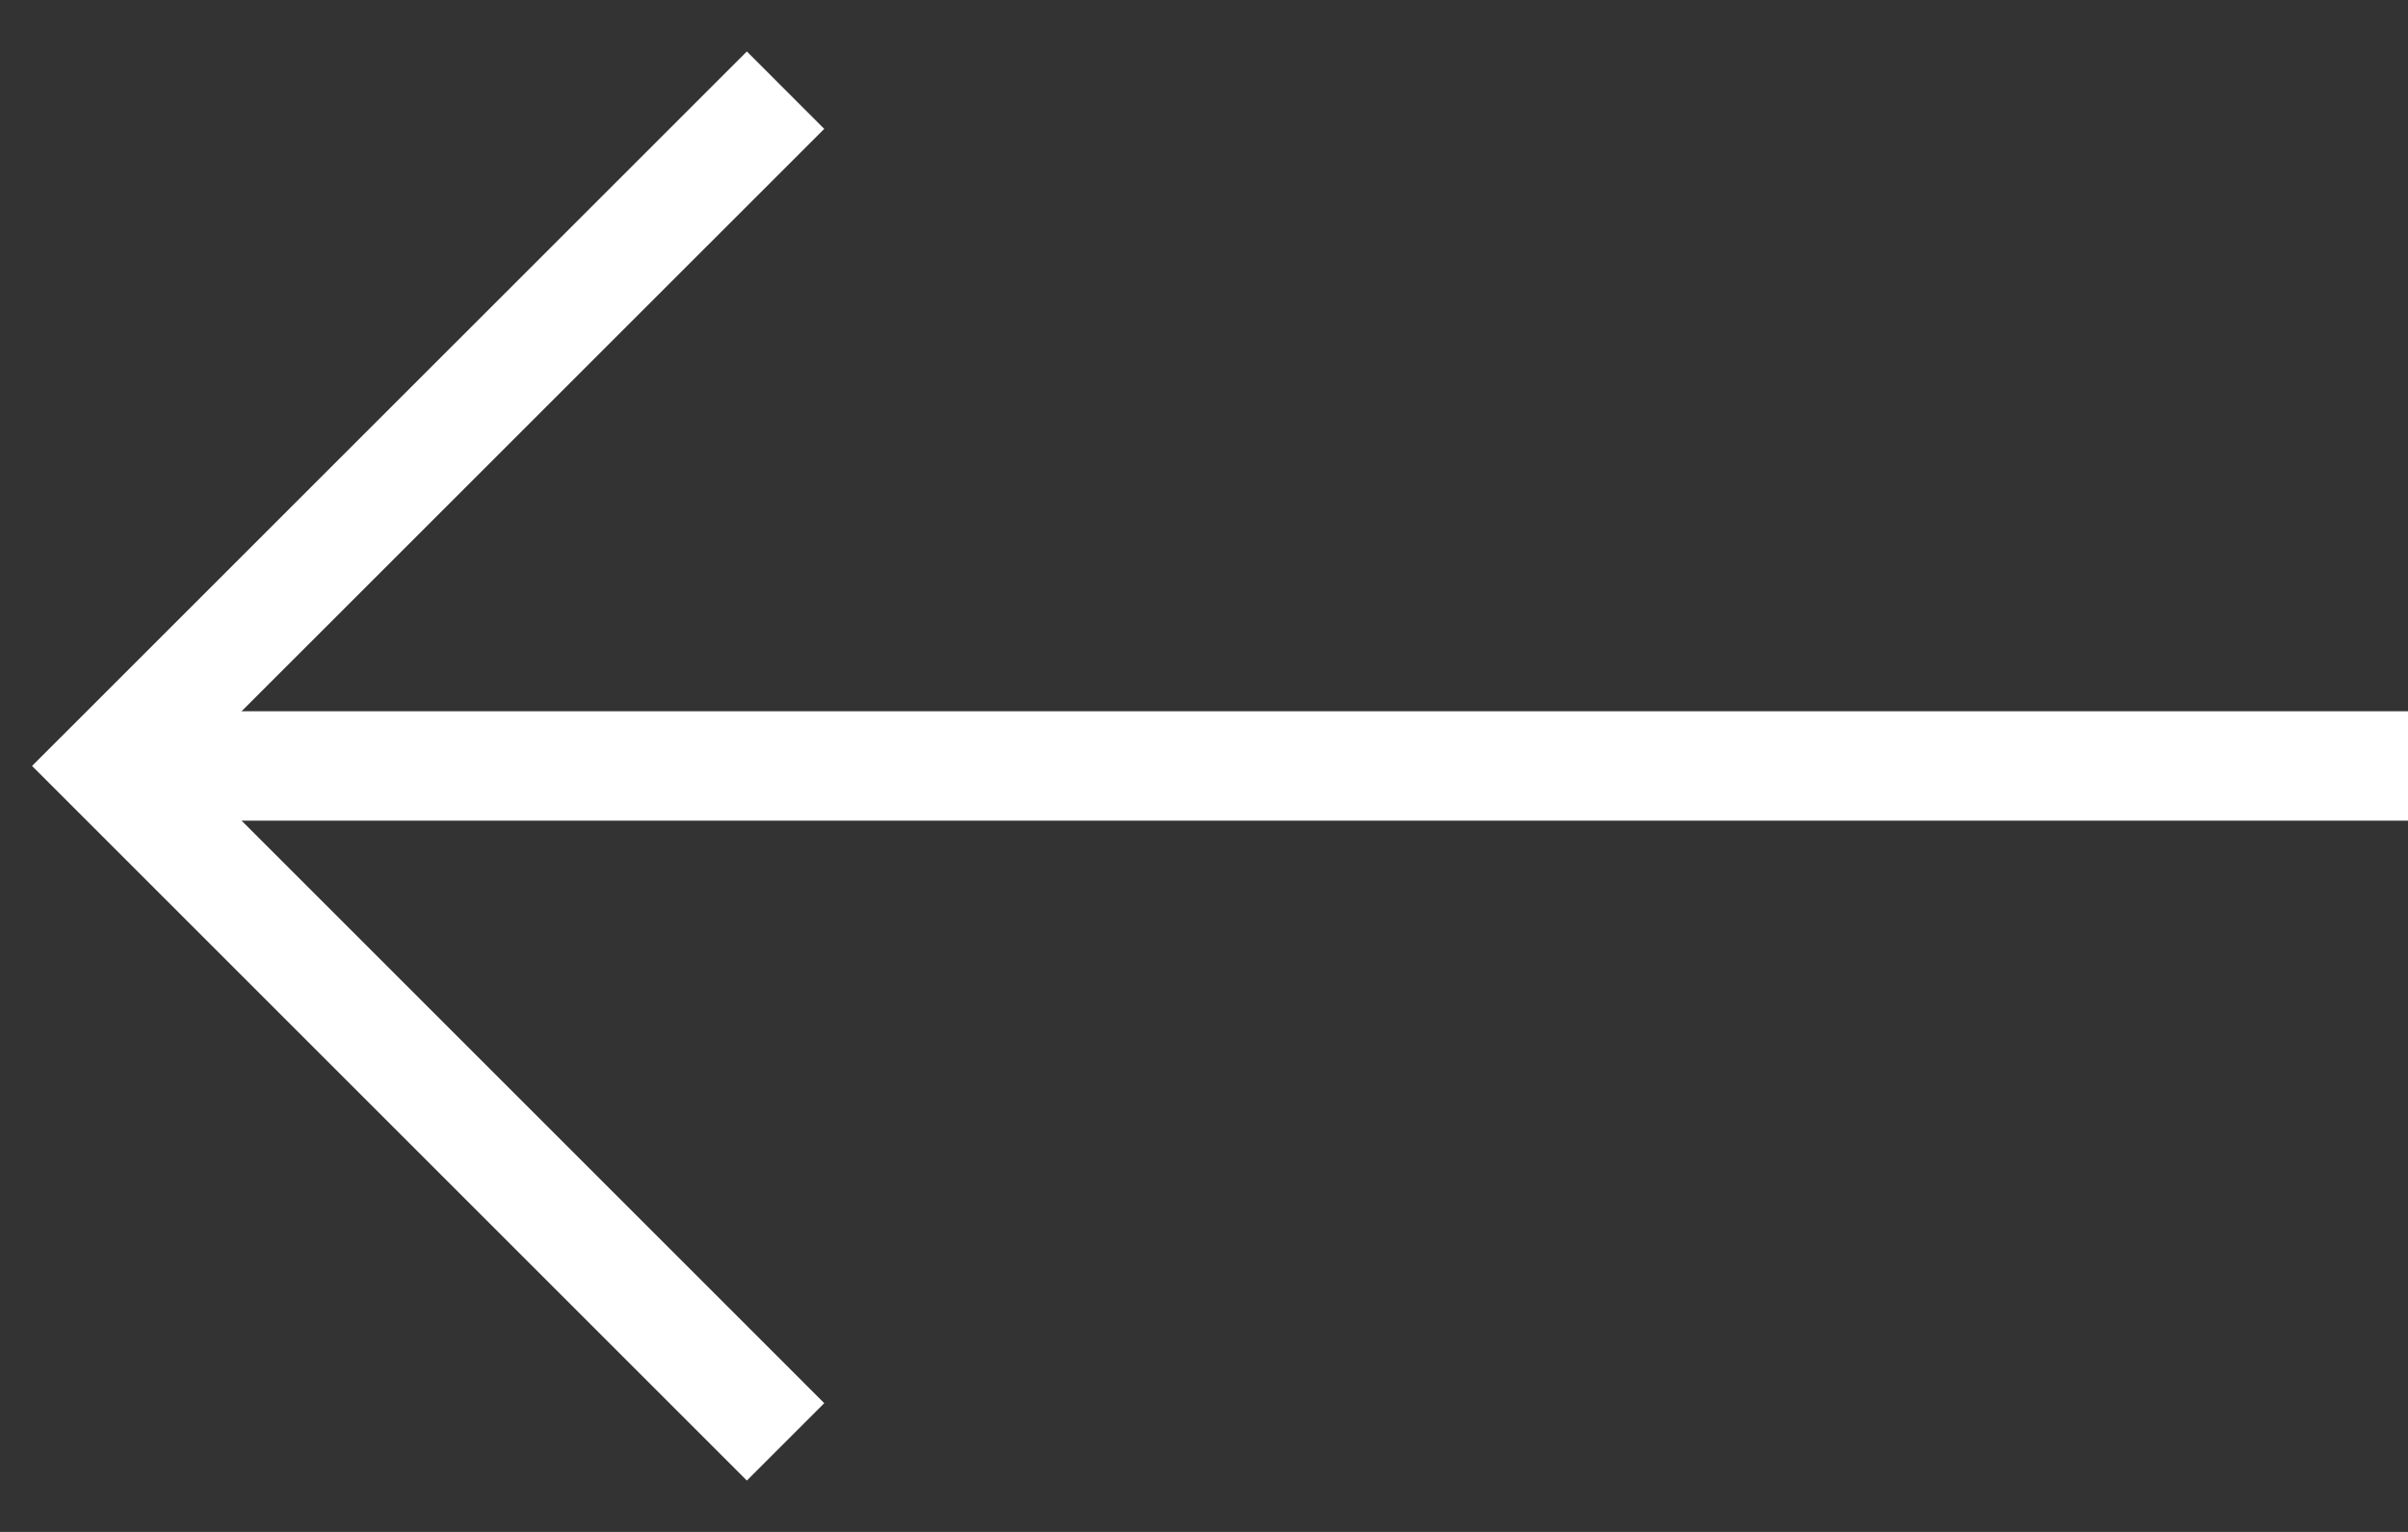
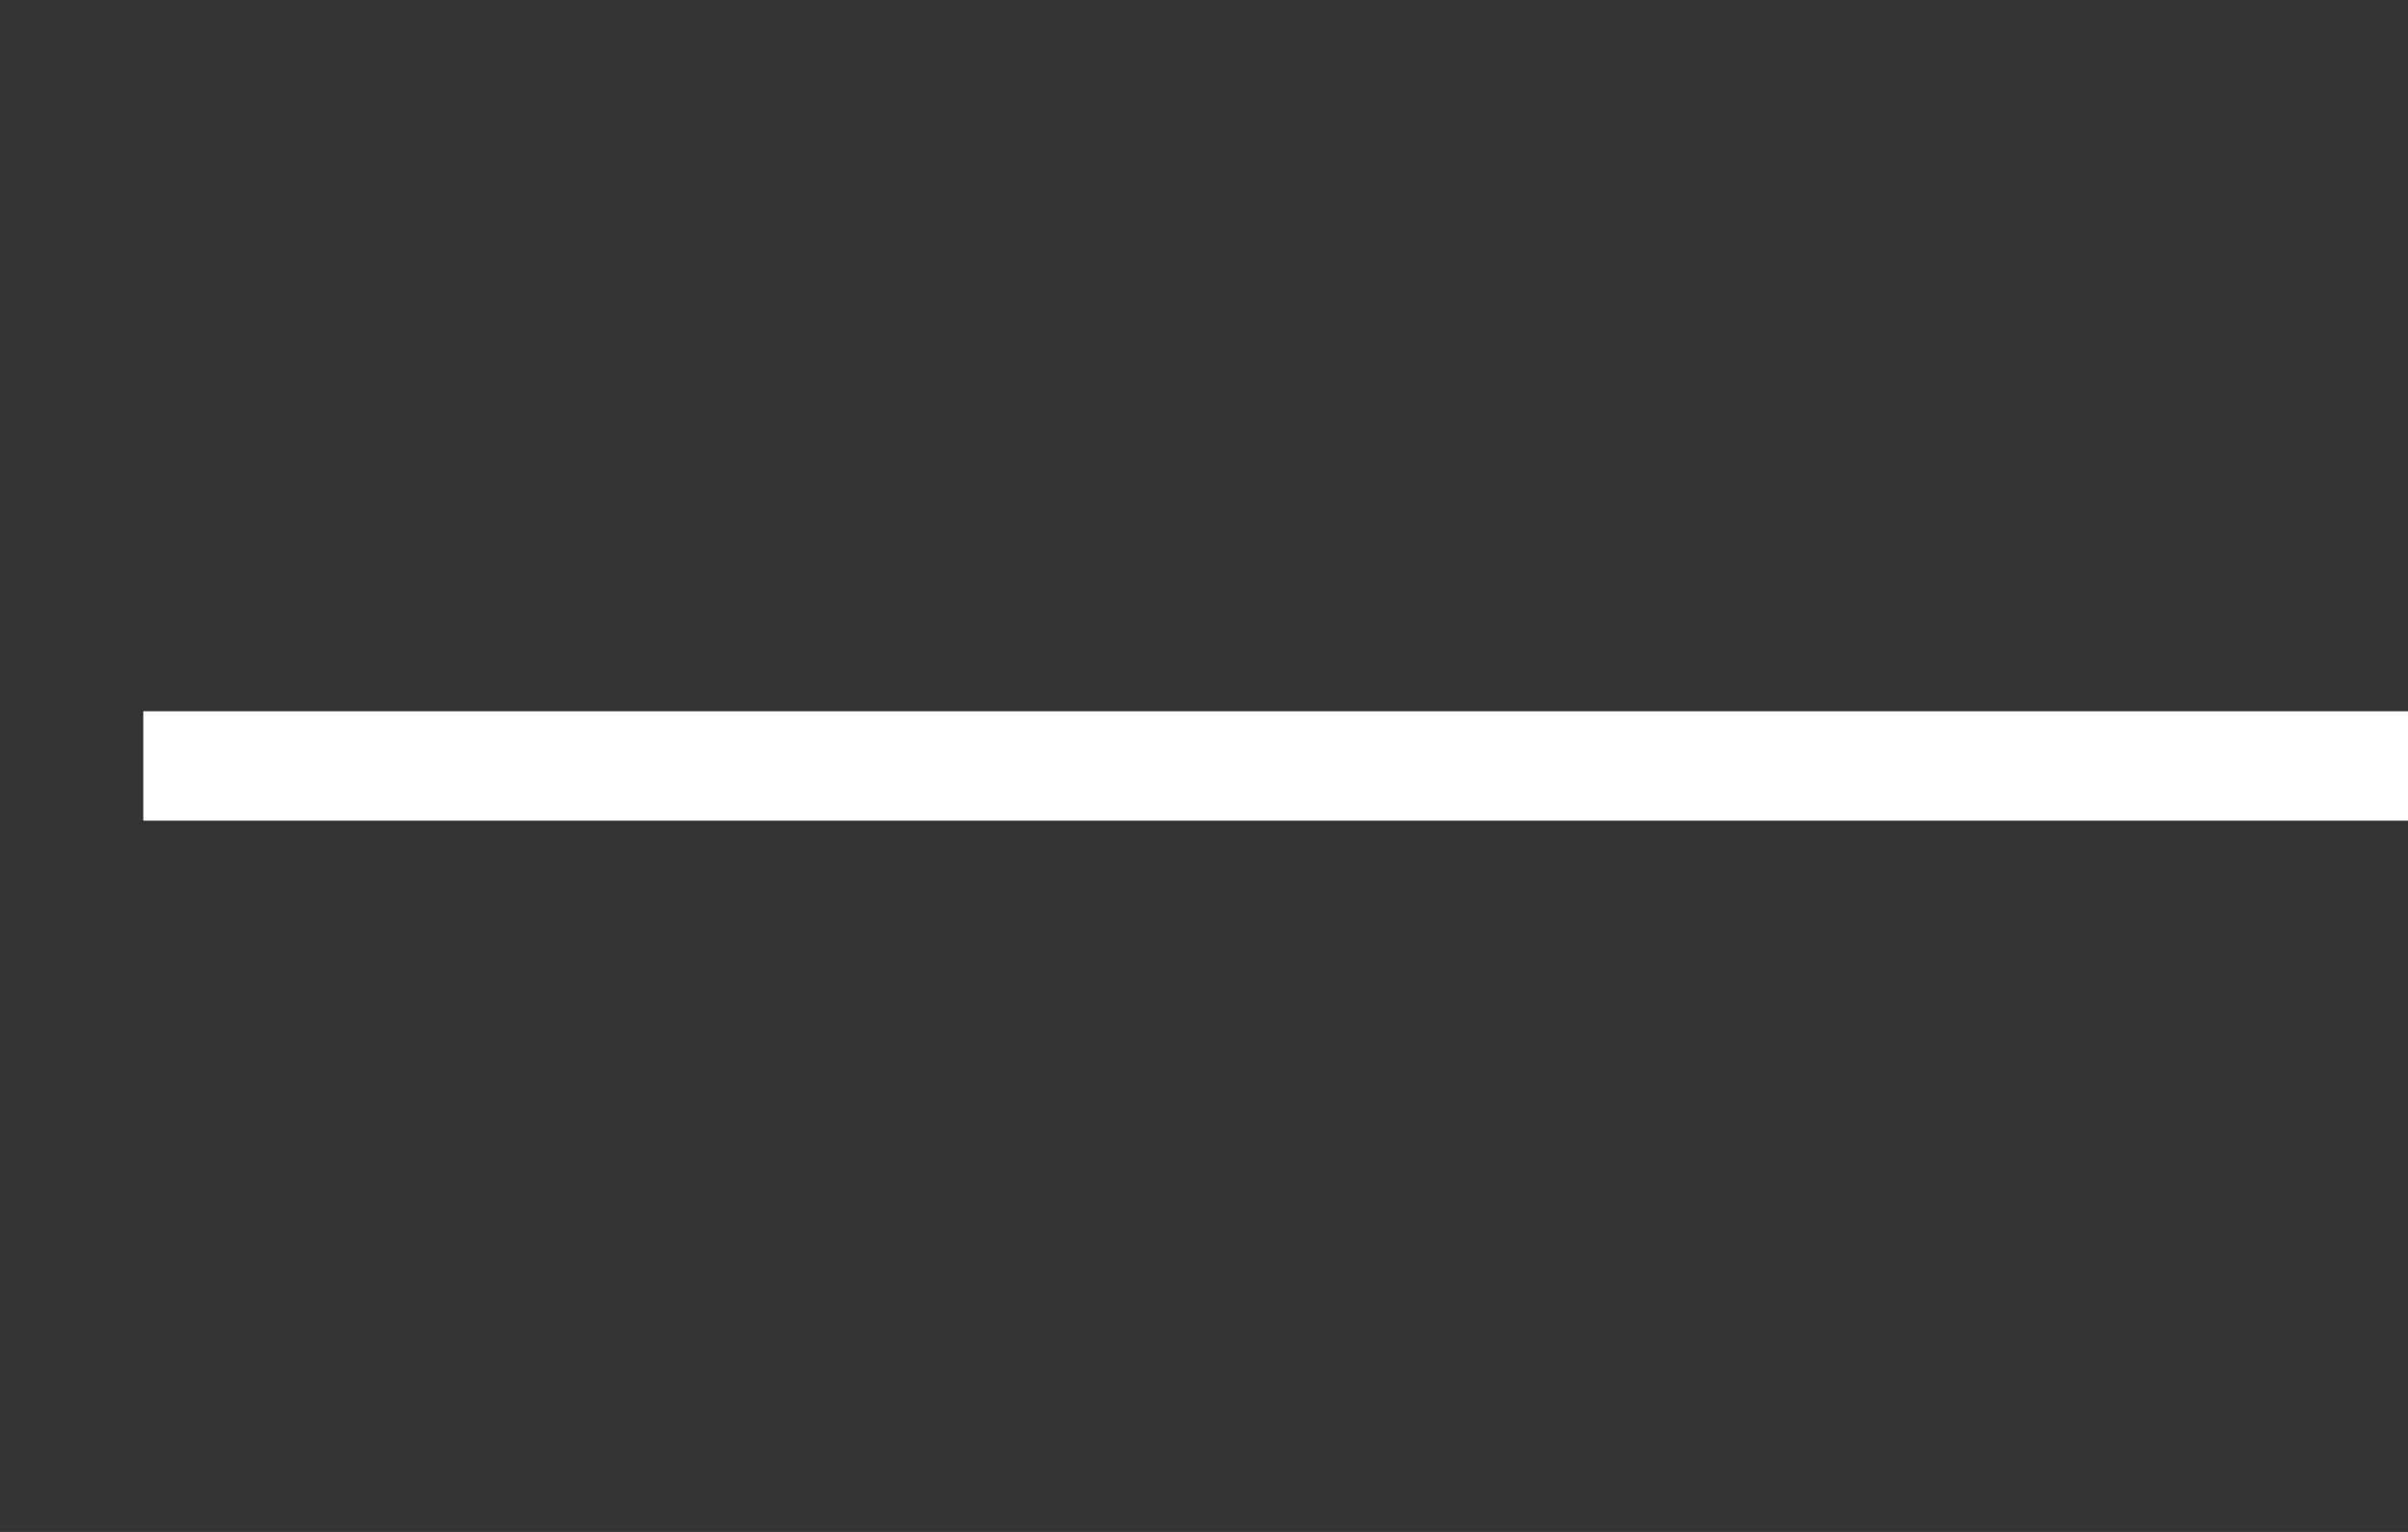
<svg xmlns="http://www.w3.org/2000/svg" width="22" height="14" viewBox="0 0 22 14" fill="none">
  <rect x="0" y="0" width="22" height="14" fill="#333333" stroke="none" />
-   <path d="M7.177 13.177L1 7L7.177 0.824" stroke="white" />
  <path d="M1.309 7L22 7" stroke="white" />
</svg>